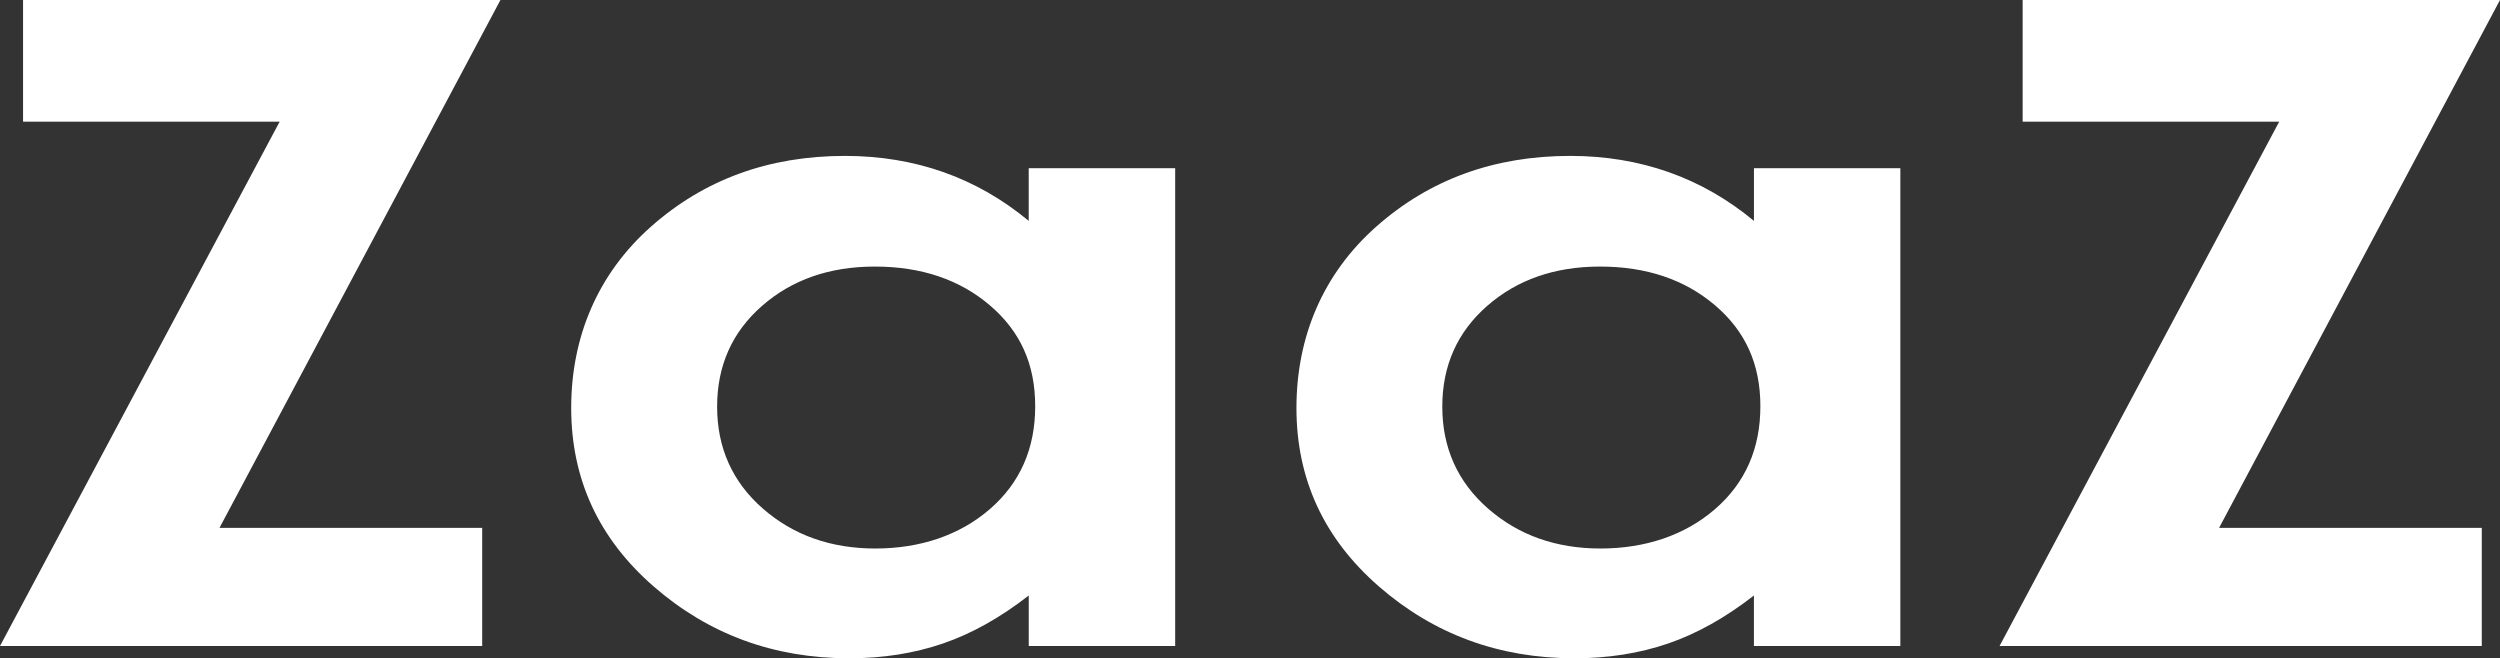
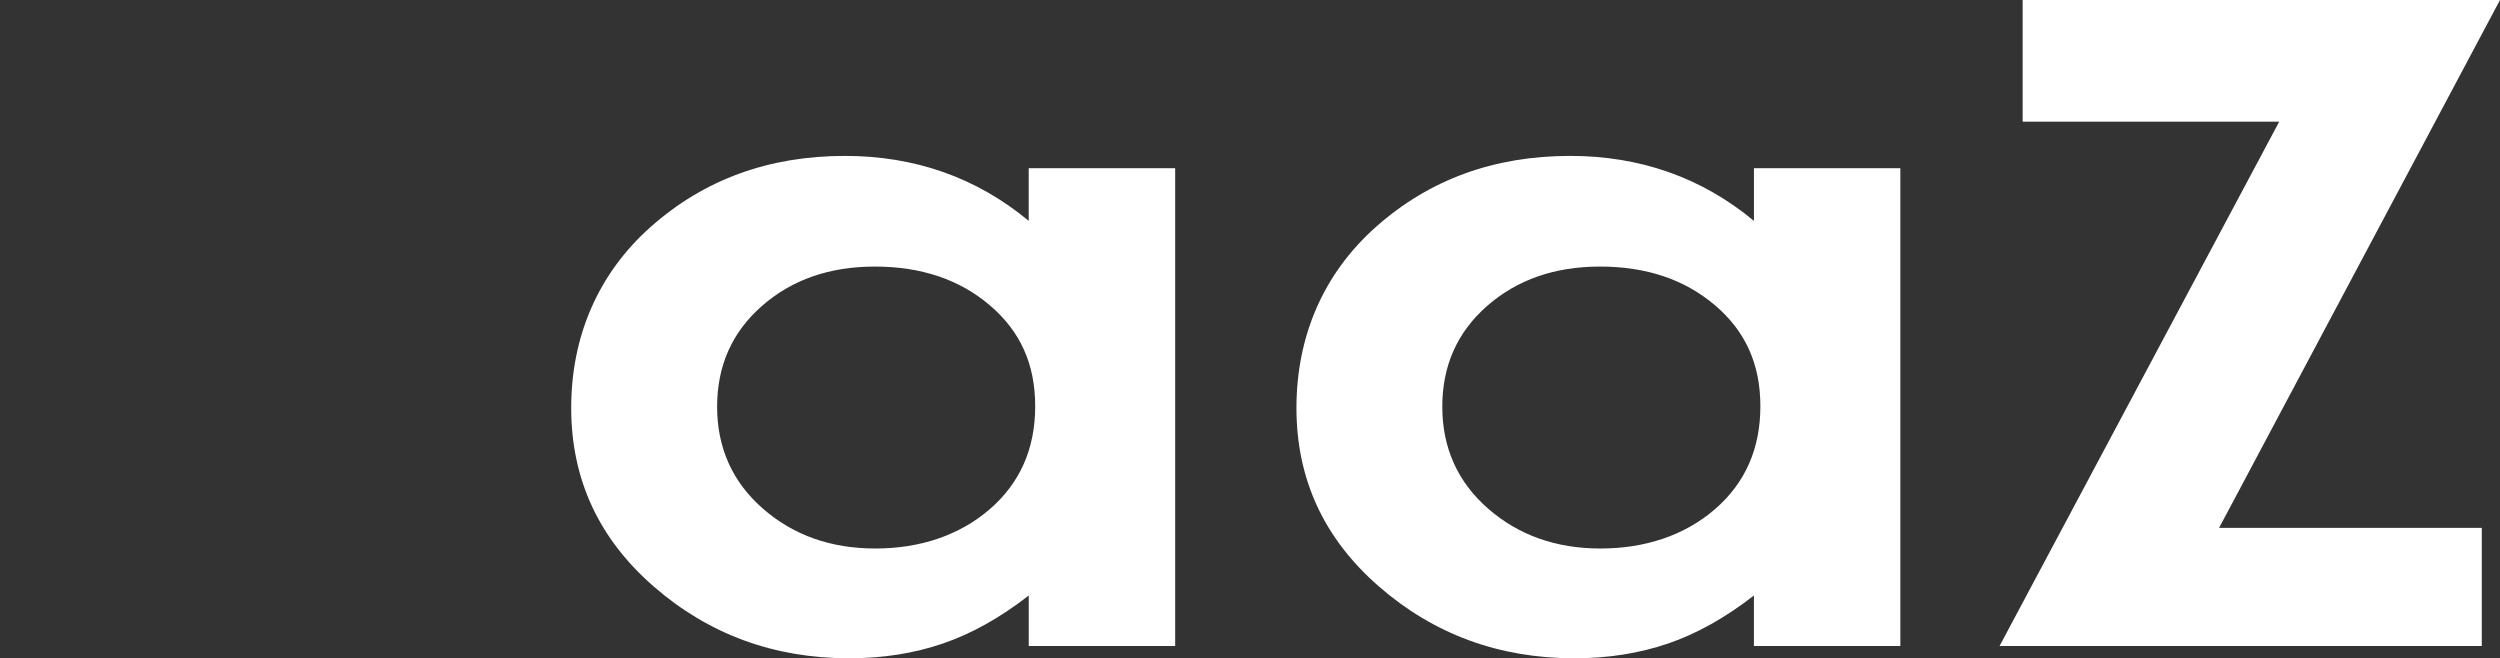
<svg xmlns="http://www.w3.org/2000/svg" width="338" height="89" viewBox="0 0 338 89" fill="none">
  <rect x="0" y="0" width="338" height="89" fill="#333333" stroke="none" />
-   <path d="M3.117 0V16.447H37.81L0 87.338H65.191V71.368H29.675L67.659 0H3.117Z" fill="white" />
  <path d="M139.087 22.741H158.884V87.338H139.087V80.51C135.222 83.518 131.346 85.686 127.46 87.01C123.574 88.335 119.358 89 114.819 89C104.628 89 95.817 85.764 88.381 79.293C80.945 72.821 77.226 64.775 77.226 55.157C77.226 45.538 80.825 37.008 88.019 30.636C95.214 24.264 103.954 21.078 114.237 21.078C118.971 21.078 123.411 21.811 127.566 23.275C131.719 24.741 135.559 26.938 139.083 29.864V22.741H139.087ZM118.276 36.04C112.156 36.04 107.071 37.813 103.025 41.355C98.98 44.897 96.955 49.44 96.955 54.982C96.955 60.525 99.011 65.156 103.132 68.755C107.252 72.358 112.323 74.159 118.347 74.159C124.372 74.159 129.719 72.386 133.814 68.844C137.91 65.302 139.959 60.66 139.959 54.922C139.959 49.183 137.91 44.748 133.814 41.266C129.719 37.785 124.542 36.04 118.276 36.04Z" fill="white" />
  <path d="M237.131 22.741H256.927V87.338H237.131V80.51C233.265 83.518 229.393 85.686 225.507 87.01C221.621 88.335 217.405 89 212.87 89C202.682 89 193.867 85.764 186.432 79.293C178.996 72.821 175.28 64.775 175.28 55.157C175.28 45.538 178.875 37.008 186.073 30.636C193.268 24.264 202.009 21.078 212.292 21.078C217.022 21.078 221.465 21.811 225.617 23.275C229.769 24.741 233.609 26.938 237.134 29.864V22.741H237.131ZM216.32 36.04C210.2 36.04 205.118 37.813 201.069 41.355C197.023 44.897 194.998 49.44 194.998 54.982C194.998 60.525 197.059 65.156 201.179 68.755C205.299 72.358 210.37 74.159 216.394 74.159C222.419 74.159 227.766 72.386 231.861 68.844C235.957 65.302 238.003 60.66 238.003 54.922C238.003 49.183 235.953 44.748 231.861 41.266C227.766 37.785 222.589 36.04 216.323 36.04" fill="white" />
  <path d="M273.462 0H338L300.02 71.368H335.536V87.338H270.341L308.151 16.447H273.462V0Z" fill="white" />
</svg>